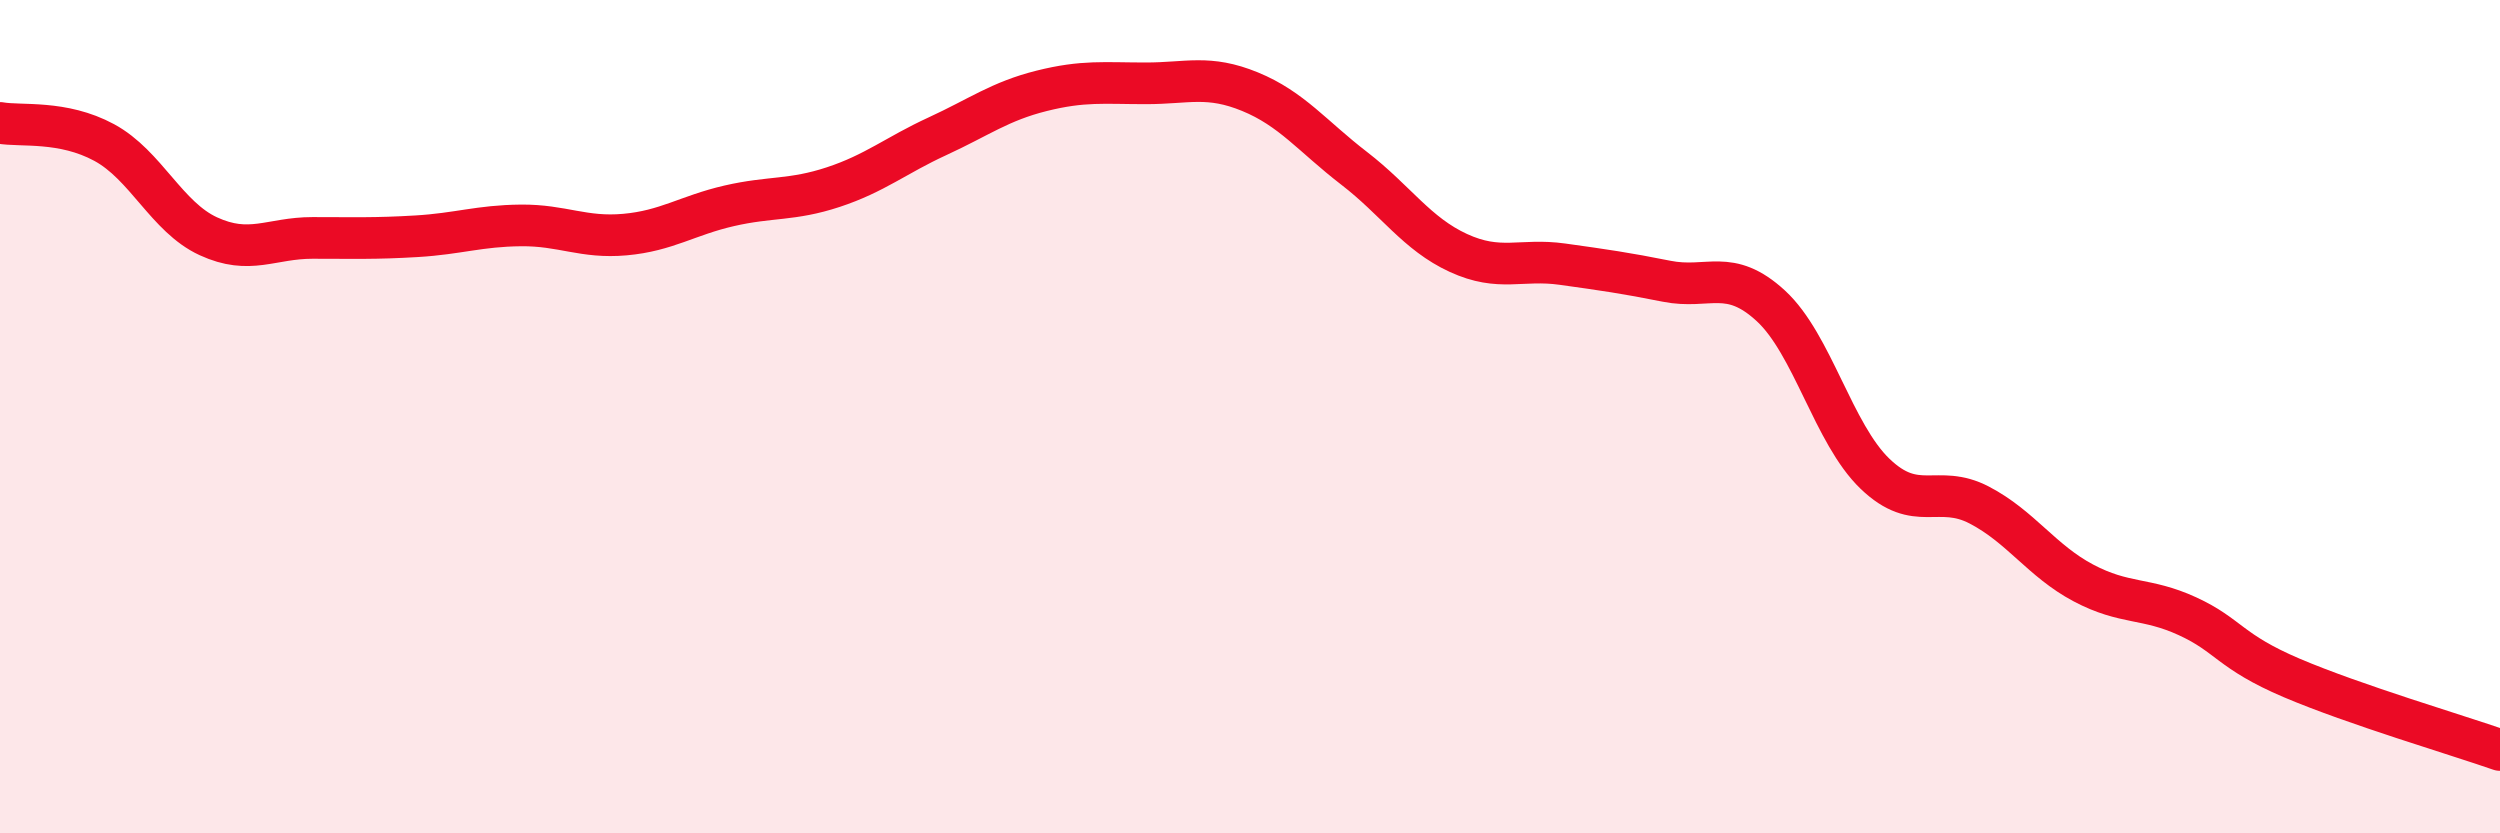
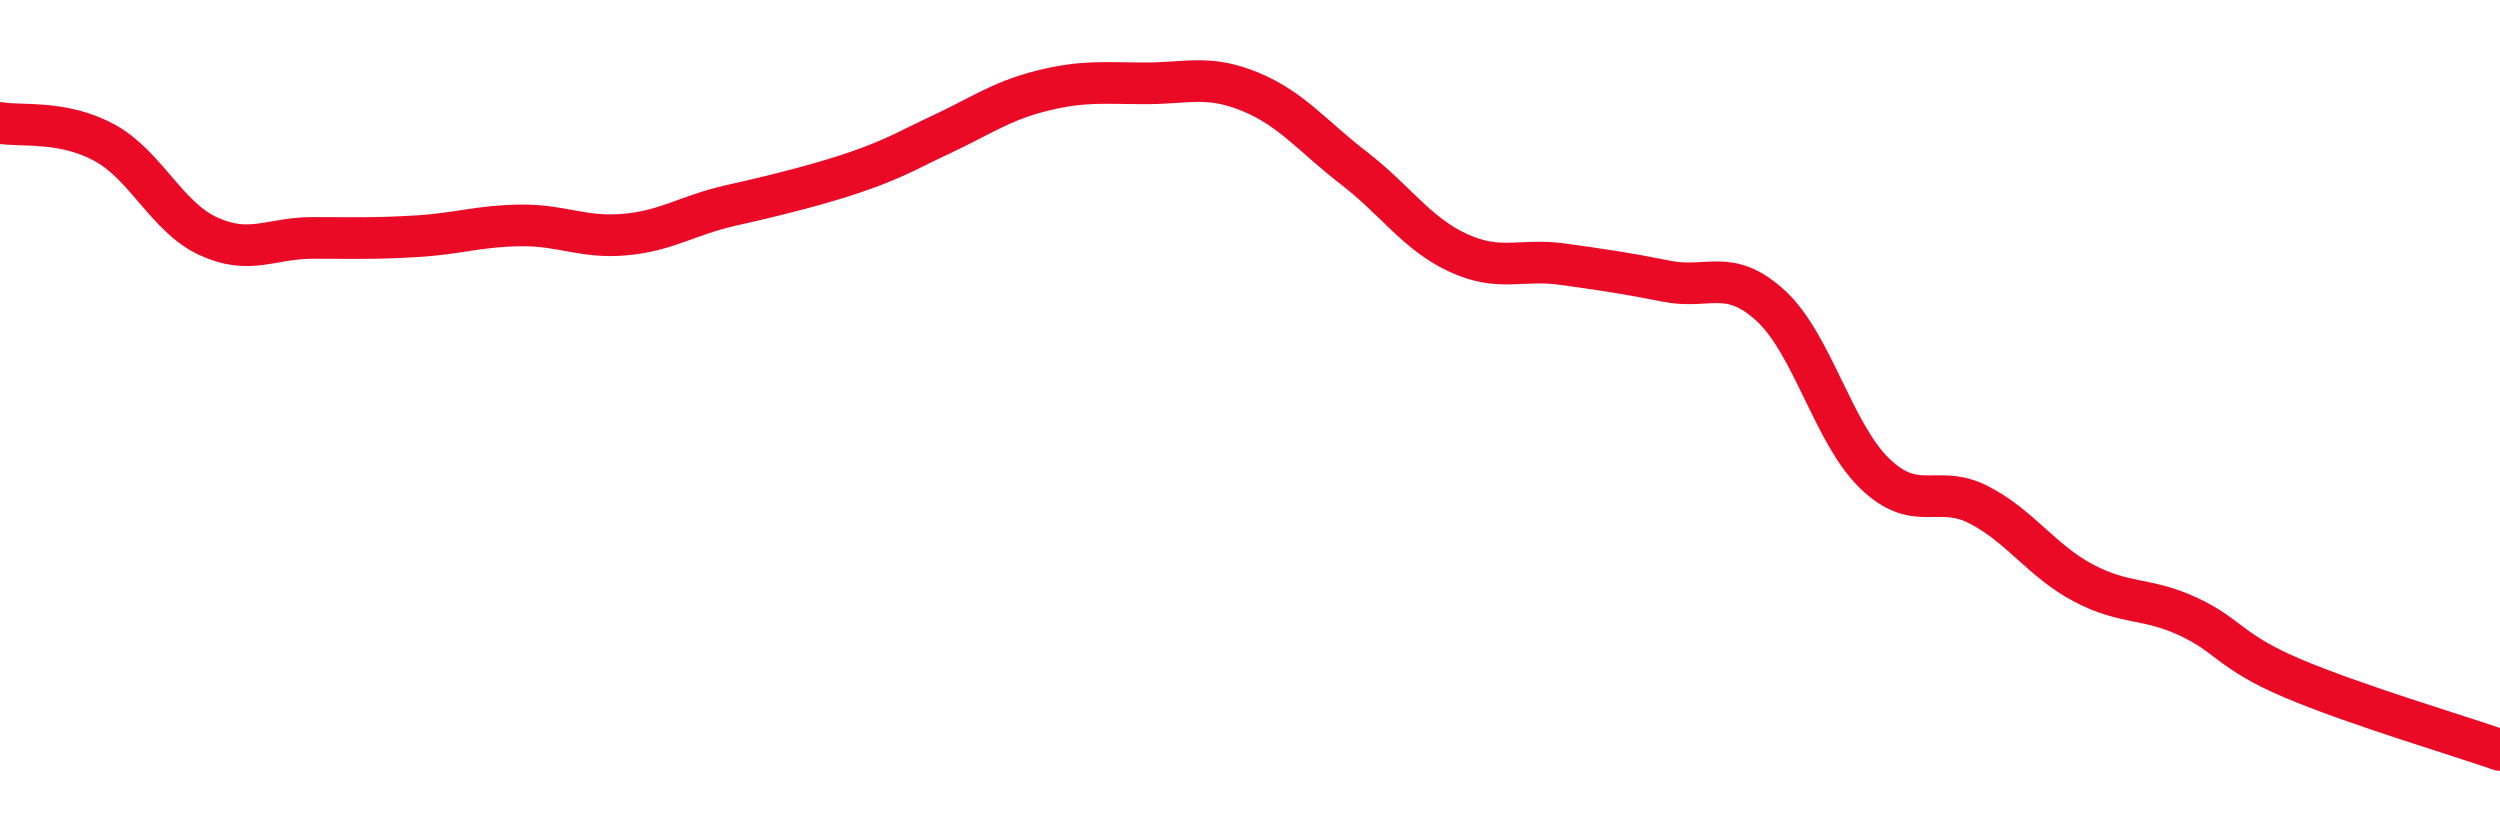
<svg xmlns="http://www.w3.org/2000/svg" width="60" height="20" viewBox="0 0 60 20">
-   <path d="M 0,2.95 C 0.5,3.04 1.5,2.88 2.5,3.42 C 3.5,3.96 4,5.21 5,5.67 C 6,6.13 6.5,5.71 7.5,5.71 C 8.5,5.71 9,5.73 10,5.67 C 11,5.61 11.5,5.42 12.5,5.41 C 13.5,5.4 14,5.72 15,5.63 C 16,5.54 16.5,5.17 17.5,4.94 C 18.5,4.71 19,4.82 20,4.49 C 21,4.16 21.5,3.73 22.5,3.27 C 23.5,2.81 24,2.43 25,2.18 C 26,1.93 26.5,2 27.5,2 C 28.5,2 29,1.79 30,2.2 C 31,2.61 31.5,3.27 32.5,4.04 C 33.5,4.81 34,5.61 35,6.07 C 36,6.53 36.5,6.2 37.5,6.34 C 38.5,6.48 39,6.55 40,6.75 C 41,6.95 41.5,6.42 42.5,7.34 C 43.5,8.26 44,10.41 45,11.37 C 46,12.33 46.5,11.6 47.5,12.12 C 48.5,12.64 49,13.46 50,13.99 C 51,14.52 51.5,14.33 52.5,14.79 C 53.5,15.25 53.5,15.63 55,16.27 C 56.5,16.91 59,17.65 60,18L60 20L0 20Z" fill="#EB0A25" opacity="0.1" stroke-linecap="round" stroke-linejoin="round" />
-   <path d="M 0,2.95 C 0.5,3.04 1.5,2.88 2.5,3.42 C 3.5,3.96 4,5.21 5,5.67 C 6,6.13 6.5,5.71 7.5,5.71 C 8.5,5.71 9,5.73 10,5.67 C 11,5.61 11.5,5.42 12.5,5.41 C 13.5,5.4 14,5.72 15,5.63 C 16,5.54 16.5,5.17 17.5,4.94 C 18.5,4.71 19,4.82 20,4.49 C 21,4.16 21.5,3.73 22.5,3.27 C 23.5,2.81 24,2.43 25,2.18 C 26,1.93 26.5,2 27.5,2 C 28.5,2 29,1.79 30,2.2 C 31,2.61 31.5,3.27 32.5,4.04 C 33.5,4.81 34,5.61 35,6.07 C 36,6.53 36.5,6.2 37.5,6.34 C 38.5,6.48 39,6.55 40,6.75 C 41,6.95 41.5,6.42 42.5,7.34 C 43.5,8.26 44,10.41 45,11.37 C 46,12.33 46.5,11.6 47.5,12.12 C 48.5,12.64 49,13.46 50,13.99 C 51,14.52 51.5,14.33 52.5,14.79 C 53.5,15.25 53.5,15.63 55,16.27 C 56.5,16.91 59,17.65 60,18" stroke="#EB0A25" stroke-width="1" fill="none" stroke-linecap="round" stroke-linejoin="round" />
+   <path d="M 0,2.95 C 0.5,3.04 1.5,2.88 2.5,3.42 C 3.5,3.96 4,5.21 5,5.67 C 6,6.13 6.5,5.71 7.5,5.71 C 8.5,5.71 9,5.73 10,5.67 C 11,5.61 11.5,5.42 12.5,5.41 C 13.5,5.4 14,5.72 15,5.63 C 16,5.54 16.5,5.17 17.5,4.94 C 21,4.16 21.5,3.73 22.5,3.27 C 23.5,2.81 24,2.43 25,2.18 C 26,1.93 26.5,2 27.5,2 C 28.5,2 29,1.79 30,2.2 C 31,2.61 31.5,3.27 32.5,4.04 C 33.5,4.81 34,5.61 35,6.07 C 36,6.53 36.5,6.2 37.5,6.34 C 38.5,6.48 39,6.55 40,6.75 C 41,6.95 41.5,6.42 42.5,7.34 C 43.5,8.26 44,10.41 45,11.37 C 46,12.33 46.5,11.6 47.5,12.12 C 48.5,12.64 49,13.46 50,13.99 C 51,14.52 51.5,14.33 52.5,14.79 C 53.5,15.25 53.5,15.63 55,16.27 C 56.5,16.91 59,17.65 60,18" stroke="#EB0A25" stroke-width="1" fill="none" stroke-linecap="round" stroke-linejoin="round" />
</svg>